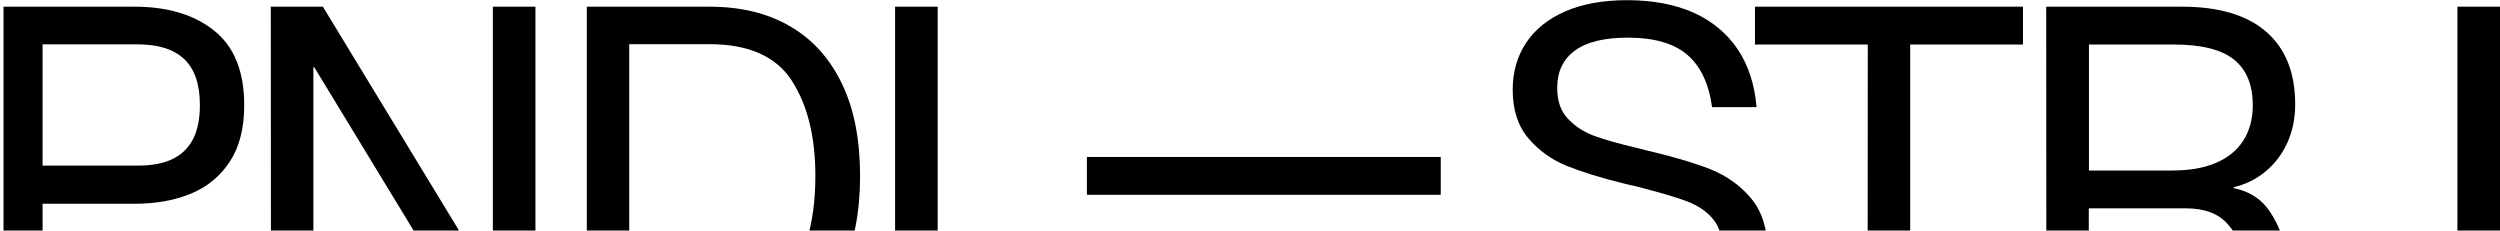
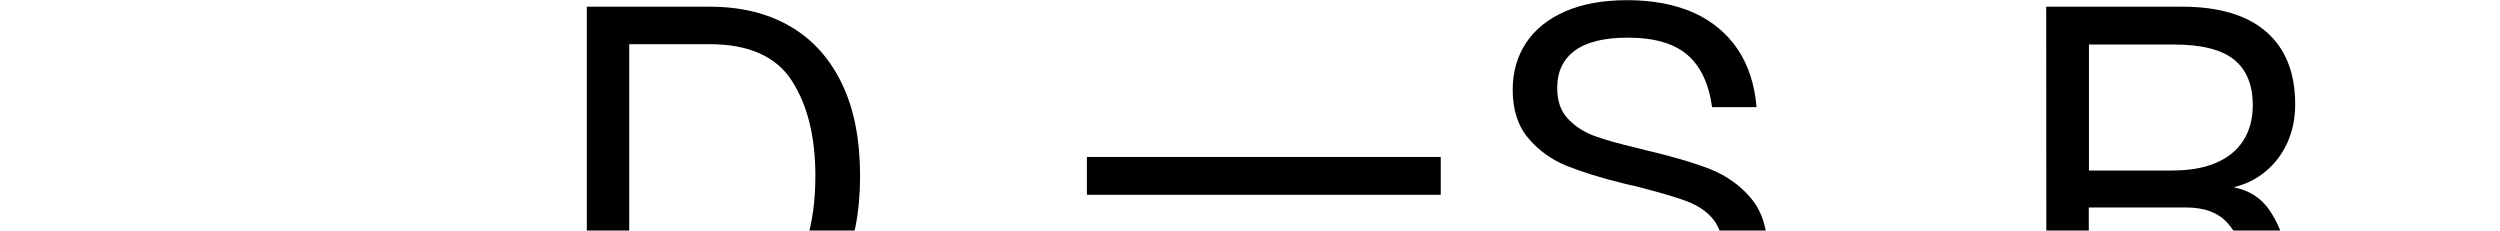
<svg xmlns="http://www.w3.org/2000/svg" xmlns:xlink="http://www.w3.org/1999/xlink" version="1.1" id="Layer_1" x="0px" y="0px" viewBox="0 0 1420.8 131" style="enable-background:new 0 0 1420.8 131;" xml:space="preserve">
  <style type="text/css"> .st0{clip-path:url(#SVGID_00000160181157847822327670000009672777207057197452_);} </style>
  <g>
    <g>
      <defs>
        <rect id="SVGID_1_" x="2" width="1418.8" height="131" />
      </defs>
      <clipPath id="SVGID_00000028293255564324003490000009951231634597042097_">
        <use xlink:href="#SVGID_1_" style="overflow:visible;" />
      </clipPath>
      <g style="clip-path:url(#SVGID_00000028293255564324003490000009951231634597042097_);">
-         <path d="M0,3.8h76.4c18.8,0,33.9,4.5,45.3,13.6s17.1,23.2,17.1,42.4c0,12.9-2.7,23.6-8.1,31.9c-5.4,8.3-12.7,14.4-22.1,18.3 c-9.3,3.9-20.1,5.8-32.3,5.8H24.2v80.5H0V3.8z M98,90.4c5.2-2.5,9.1-6.3,11.7-11.3s3.9-11.5,3.9-19.4c0-11.7-2.9-20.3-8.8-26 S90,25.2,78,25.2H24.2v68.9H78C86.1,94.2,92.8,92.9,98,90.4z" />
-         <path d="M153.9,3.8h29.6l96.1,158h0.5V3.8h24.2v192.4h-29.6l-96.1-158h-0.5v158H154L153.9,3.8L153.9,3.8z" />
        <path d="M333.5,3.8h69.7c17.8,0,33.1,3.7,45.9,11.2c12.8,7.4,22.6,18.4,29.5,32.8s10.2,31.9,10.2,52.3s-3.4,37.9-10.2,52.2 c-6.8,14.4-16.6,25.3-29.5,32.7c-12.8,7.4-28.1,11.2-45.9,11.2h-69.7V3.8z M439.6,164.4c8.9-6.8,15.1-15.8,18.6-26.8 s5.2-23.6,5.2-37.6c0-22.1-4.4-40.1-13.3-54s-24.5-20.9-47-20.9h-45.5v149.4h45.5C418.6,174.7,430.8,171.3,439.6,164.4z" />
-         <path d="M508.7,3.8h24.2v170.9h100.9v21.5H508.7V3.8z" />
        <path d="M617.7,89.2h201.1v21.5H617.7V89.2z" />
        <path d="M893.3,191.8c-12.4-5.5-22.2-13.3-29.5-23.6c-7.3-10.2-11.3-22.4-12.2-36.6h25.3c0.9,9.3,3.4,17.5,7.5,24.5 s10.3,12.5,18.6,16.6c8.2,4,18.8,6.1,31.8,6.1c11.1,0,20-1.5,26.5-4.4s11.2-7,13.9-12.2s4-11.3,4-18.3c0-8.2-1.8-14.6-5.4-19.1 c-3.6-4.5-8.6-7.9-15.1-10.4s-16.5-5.3-30.1-8.8c-1.3-0.2-3.1-0.6-5.7-1.3c-13.1-3.2-23.9-6.6-32.4-10s-15.8-8.6-21.8-15.6 s-9-16.2-9-27.7c0-10.2,2.6-19.1,7.7-26.8c5.1-7.6,12.6-13.6,22.3-17.8c9.8-4.2,21.5-6.3,35.1-6.3c14.5,0,27.1,2.4,37.7,7.1 c10.6,4.8,18.9,11.7,25,20.7c6.1,9.1,9.7,20,10.8,33H973c-1.8-13.3-6.5-23.2-14-29.7s-18.8-9.8-33.9-9.8c-13.3,0-23.3,2.4-30,7.3 S885,40.6,885,50c0,7.4,2,13.2,6.1,17.5c4,4.3,9,7.5,14.9,9.7s14.2,4.5,24.8,7c0.7,0.2,1.4,0.4,2.2,0.5c0.5,0.2,1.1,0.4,1.6,0.5 c15.6,3.6,28.1,7.3,37.5,11c9.4,3.8,17.2,9.4,23.3,16.8s9.2,17.5,9.2,30c0,10.9-2.5,20.7-7.4,29.3s-12.5,15.4-22.7,20.3 c-10.2,4.9-23.1,7.4-38.5,7.4C919.8,200,905.7,197.2,893.3,191.8z" />
-         <path d="M1061.5,25.3h-64.1V3.8h152.3v21.5h-64.1v170.9h-24.2L1061.5,25.3L1061.5,25.3z" />
-         <path d="M1162.9,3.8h77.2c21,0,37,4.8,47.9,14.3s16.4,23.2,16.4,41.2c0,7.9-1.5,15.1-4.4,21.7c-3,6.6-7.1,12-12.4,16.4 s-11.3,7.4-18.2,9v0.5c9,1.8,15.8,6.2,20.5,13.2s7.8,14.7,9.3,23s2.7,18.4,3.4,30c0.5,7.4,1.1,12.6,1.6,15.9 c0.5,3.2,1.5,5.1,3,5.6v1.6h-26.1c-1.1-1.1-1.8-3.2-2.2-6.3c-0.4-3.1-0.5-7.5-0.5-13.1c-0.4-11.5-1.2-21.1-2.6-28.9 c-1.3-7.8-4.6-14.7-9.8-20.6c-5.2-5.9-13.1-8.9-23.7-8.9h-55.2v77.8H1163L1162.9,3.8L1162.9,3.8z M1259.3,92.6 c6.8-2.9,12-7.1,15.6-12.7s5.4-12.3,5.4-20.2c0-11.5-3.6-20.1-10.6-25.8c-7.1-5.7-18.5-8.6-34.3-8.6h-48.2v71.6h47.4 C1244.2,96.9,1252.5,95.5,1259.3,92.6z" />
-         <path d="M1331.6,191.2c-8.3-5.8-14.3-13.4-17.8-22.7s-5.2-19.6-5.2-30.9v-5.4h24.2v5.4c0,8.8,0.8,16.1,2.3,21.9 c1.5,5.8,4.6,10.4,9.3,13.9c4.7,3.4,11.4,5.1,20.2,5.1c12.9,0,21.5-3.4,25.7-10.4s6.3-17.1,6.3-30.6V3.8h24.2v133.8 c0,17.9-4.4,32.8-13.2,44.7c-8.8,11.8-23.2,17.8-43.1,17.8C1350.9,200,1339.9,197.1,1331.6,191.2z" />
+         <path d="M1162.9,3.8h77.2c21,0,37,4.8,47.9,14.3s16.4,23.2,16.4,41.2c0,7.9-1.5,15.1-4.4,21.7c-3,6.6-7.1,12-12.4,16.4 s-11.3,7.4-18.2,9c9,1.8,15.8,6.2,20.5,13.2s7.8,14.7,9.3,23s2.7,18.4,3.4,30c0.5,7.4,1.1,12.6,1.6,15.9 c0.5,3.2,1.5,5.1,3,5.6v1.6h-26.1c-1.1-1.1-1.8-3.2-2.2-6.3c-0.4-3.1-0.5-7.5-0.5-13.1c-0.4-11.5-1.2-21.1-2.6-28.9 c-1.3-7.8-4.6-14.7-9.8-20.6c-5.2-5.9-13.1-8.9-23.7-8.9h-55.2v77.8H1163L1162.9,3.8L1162.9,3.8z M1259.3,92.6 c6.8-2.9,12-7.1,15.6-12.7s5.4-12.3,5.4-20.2c0-11.5-3.6-20.1-10.6-25.8c-7.1-5.7-18.5-8.6-34.3-8.6h-48.2v71.6h47.4 C1244.2,96.9,1252.5,95.5,1259.3,92.6z" />
      </g>
    </g>
  </g>
</svg>